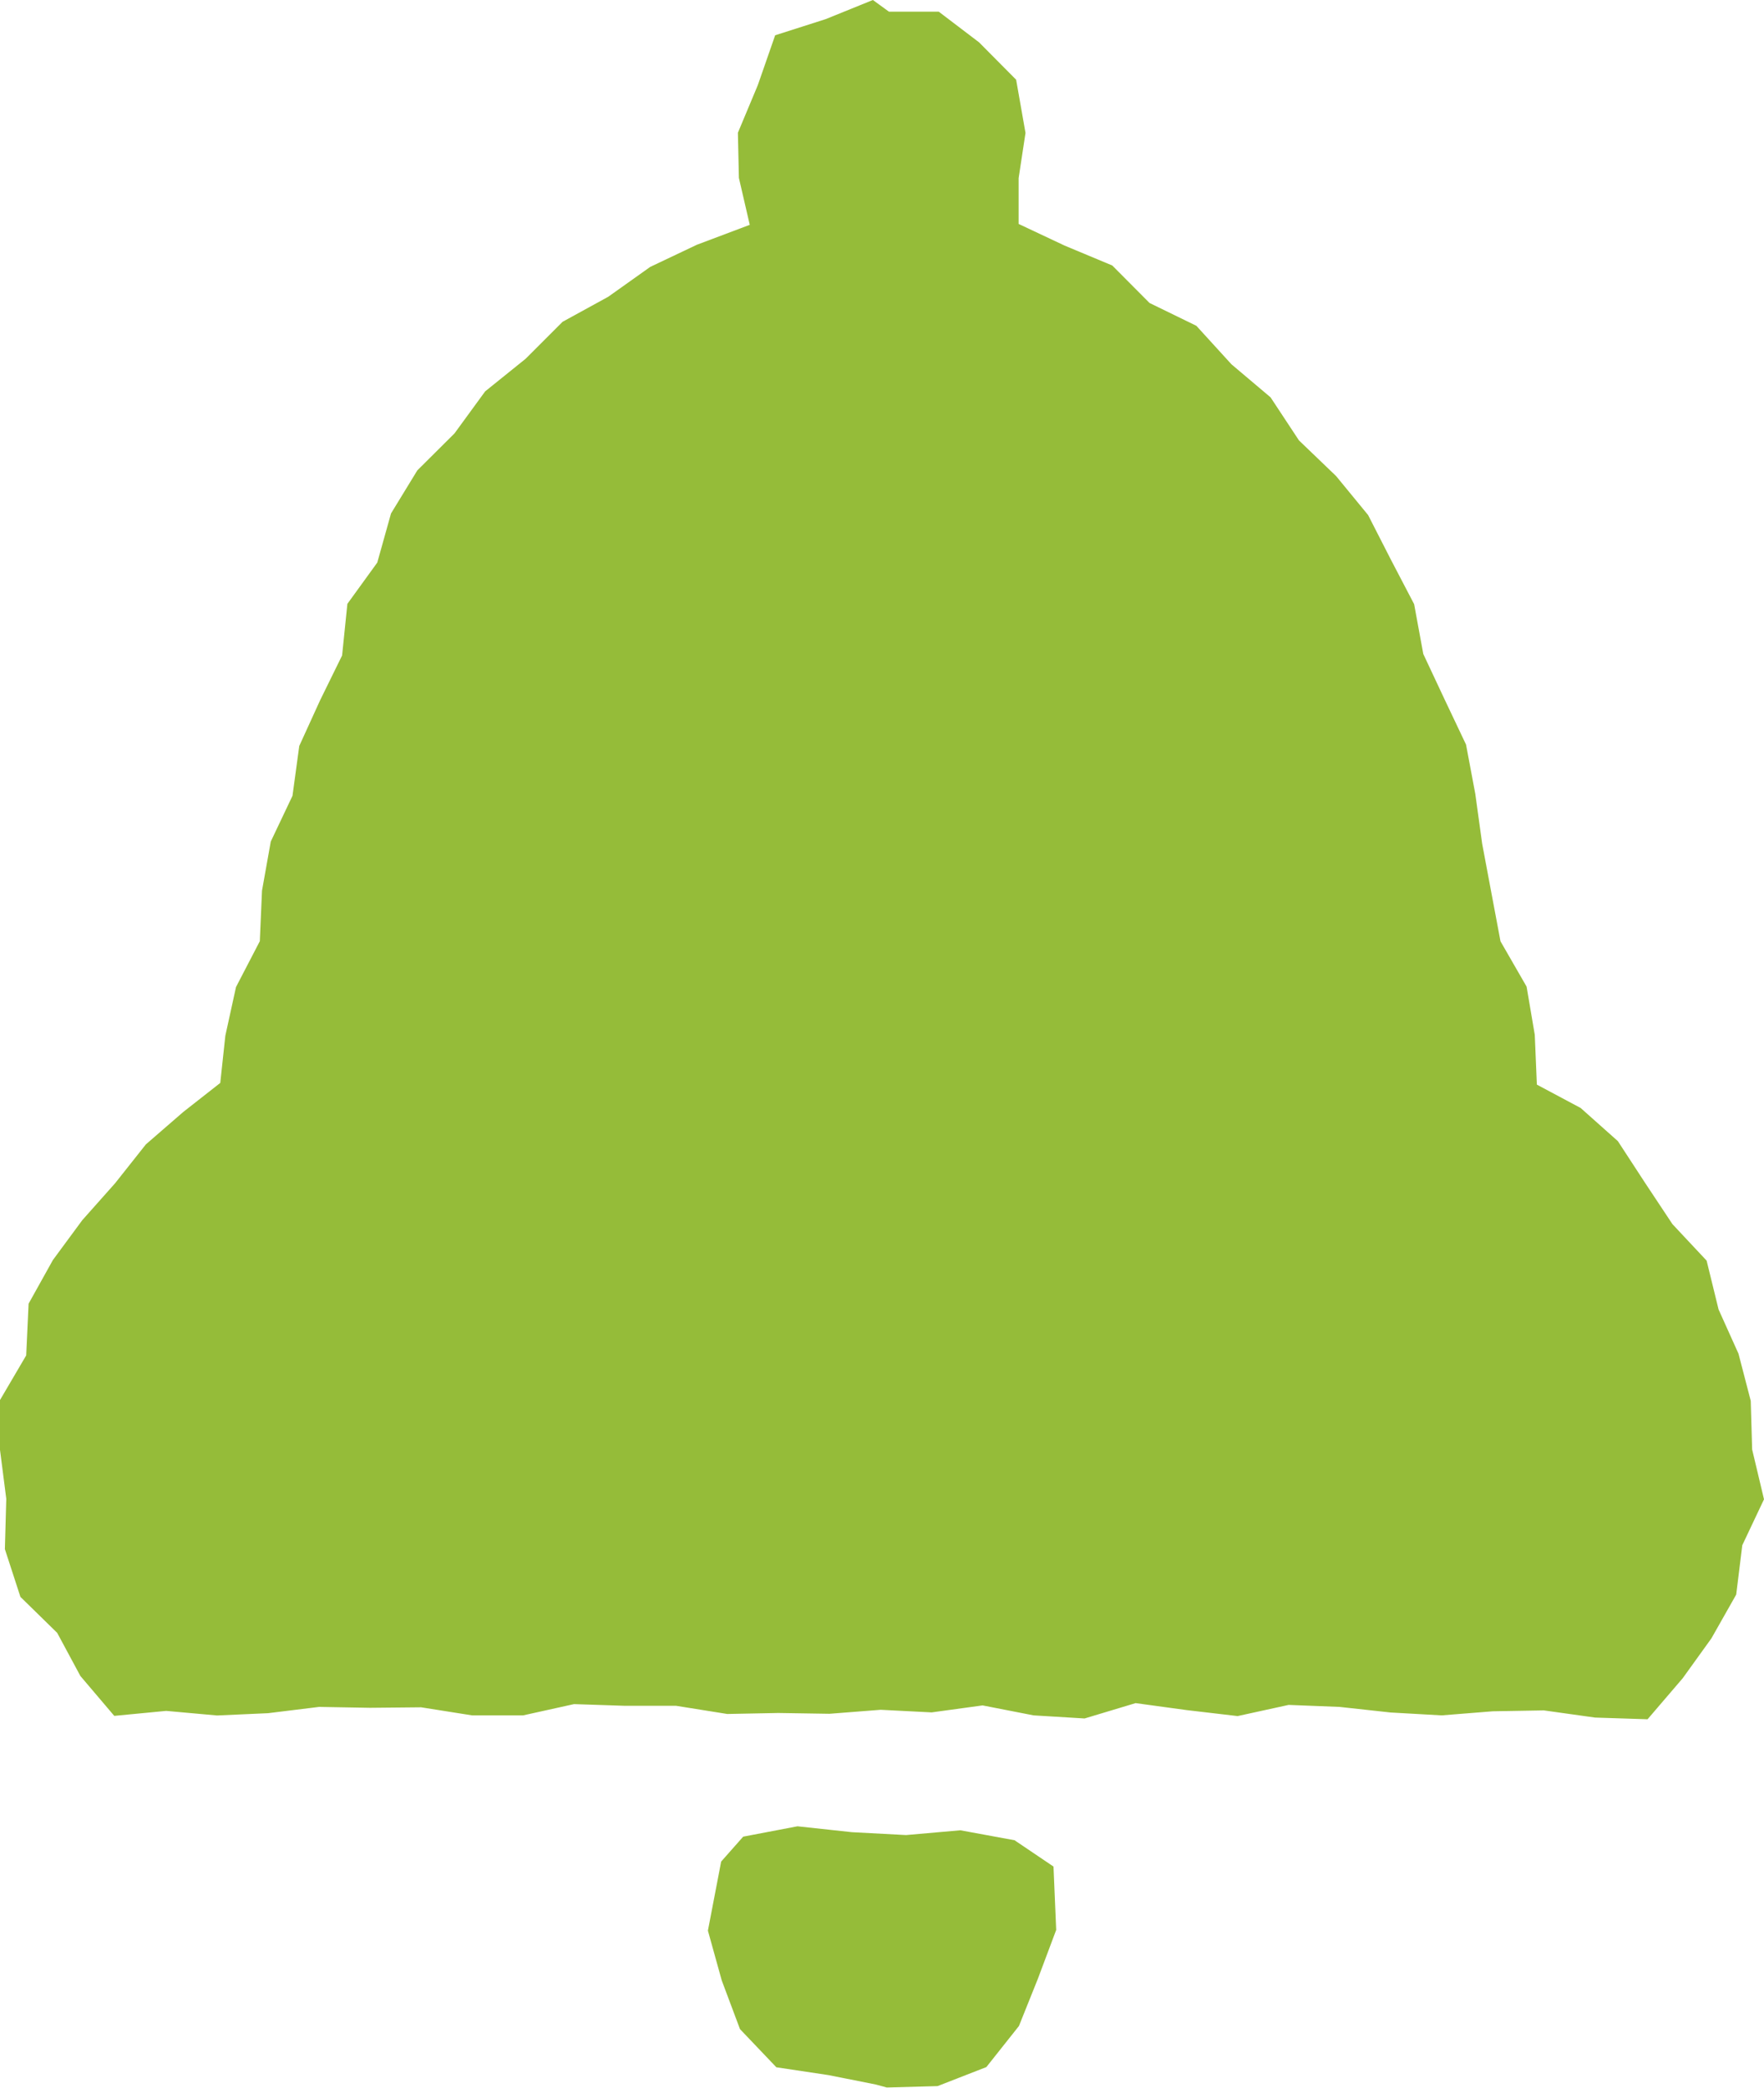
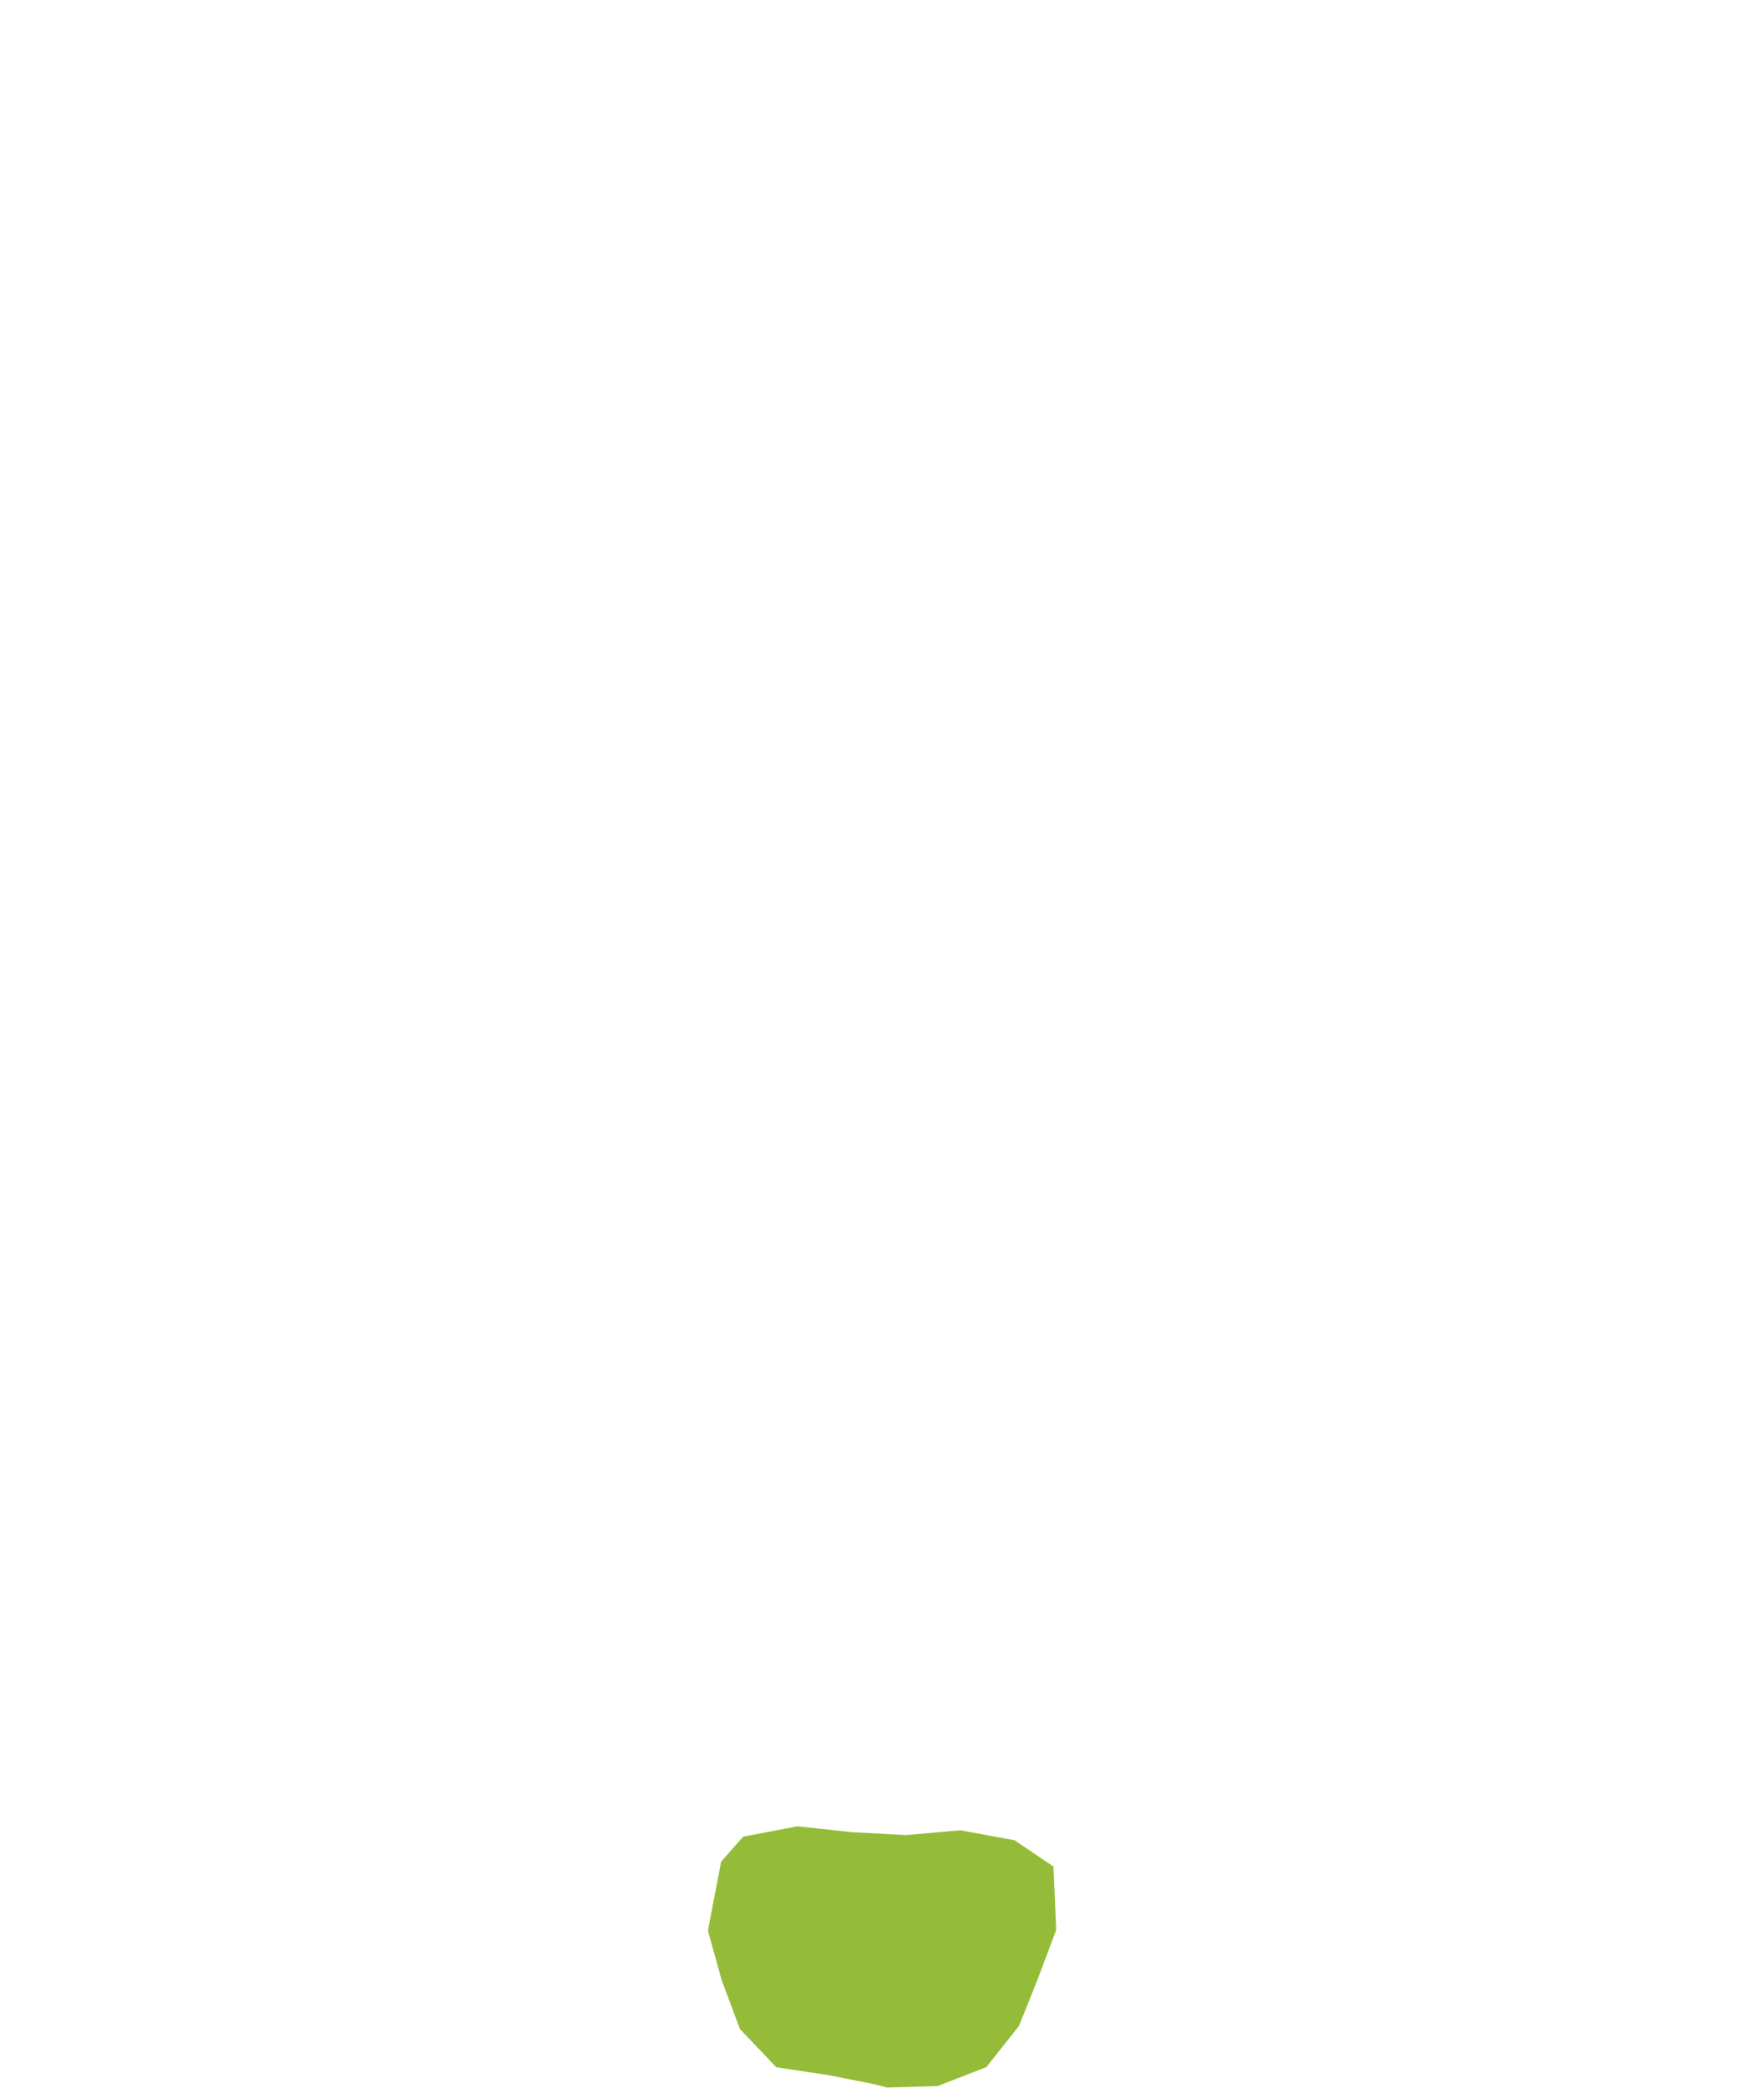
<svg xmlns="http://www.w3.org/2000/svg" width="17.707" height="20.949" viewBox="0 0 17.707 20.949">
  <g id="icon_bell" transform="translate(-0.533 0)">
-     <path id="パス_3942" data-name="パス 3942" d="M8.762,0,8.288.192,7.781.354l-.174.5-.2.478.01.453.109.471-.531.2-.468.222-.422.3-.458.251L5.276,3.6l-.406.327-.308.422-.373.371-.264.432-.138.493-.3.414-.053.518-.221.45-.209.458-.068.5-.218.459-.088.493-.022.507-.239.46-.107.488-.051.474-.371.291-.376.326-.309.39-.329.37-.295.4-.244.438L.263,13.6,0,14.048l0,.5.063.491-.014.505.156.479.369.361.233.433.34.4.521-.05.511.046.512-.023.512-.063.512.009.512-.005.512.081.512,0,.511-.113.512.017h.513l.513.082.513-.01.513.008.514-.04.512.026.511-.07.512.1.512.031.512-.154.512.07.512.06.512-.112.511.02.512.056.513.029.513-.041.513-.009.514.072.527.017.353-.412.288-.4L17.428,16l.061-.495.218-.461-.119-.5-.014-.488-.123-.473-.2-.444-.12-.49-.343-.366-.272-.41-.276-.423-.374-.333-.439-.234-.021-.5L15.324,9.9l-.262-.455-.092-.489-.092-.49-.069-.5-.093-.495L14.5,7.016l-.213-.454-.092-.5-.233-.446-.229-.448-.321-.391-.373-.358-.285-.432-.393-.332-.352-.386-.47-.229-.374-.376-.479-.2-.461-.217V1.787l.069-.453L10.2.8,9.828.425,9.423.117l-.5,0Z" transform="translate(0.533)" fill="#95bc39" />
    <path id="パス_3943" data-name="パス 3943" d="M29.43,69.859l-.221.25-.133.693.139.5.183.488.365.383.526.079.472.094.111.03.509-.014.49-.191.327-.412.189-.471.185-.493-.027-.636-.391-.264-.544-.1-.545.048-.544-.029-.546-.059Z" transform="translate(-21.437 -51.43)" fill="#95bc39" />
  </g>
</svg>